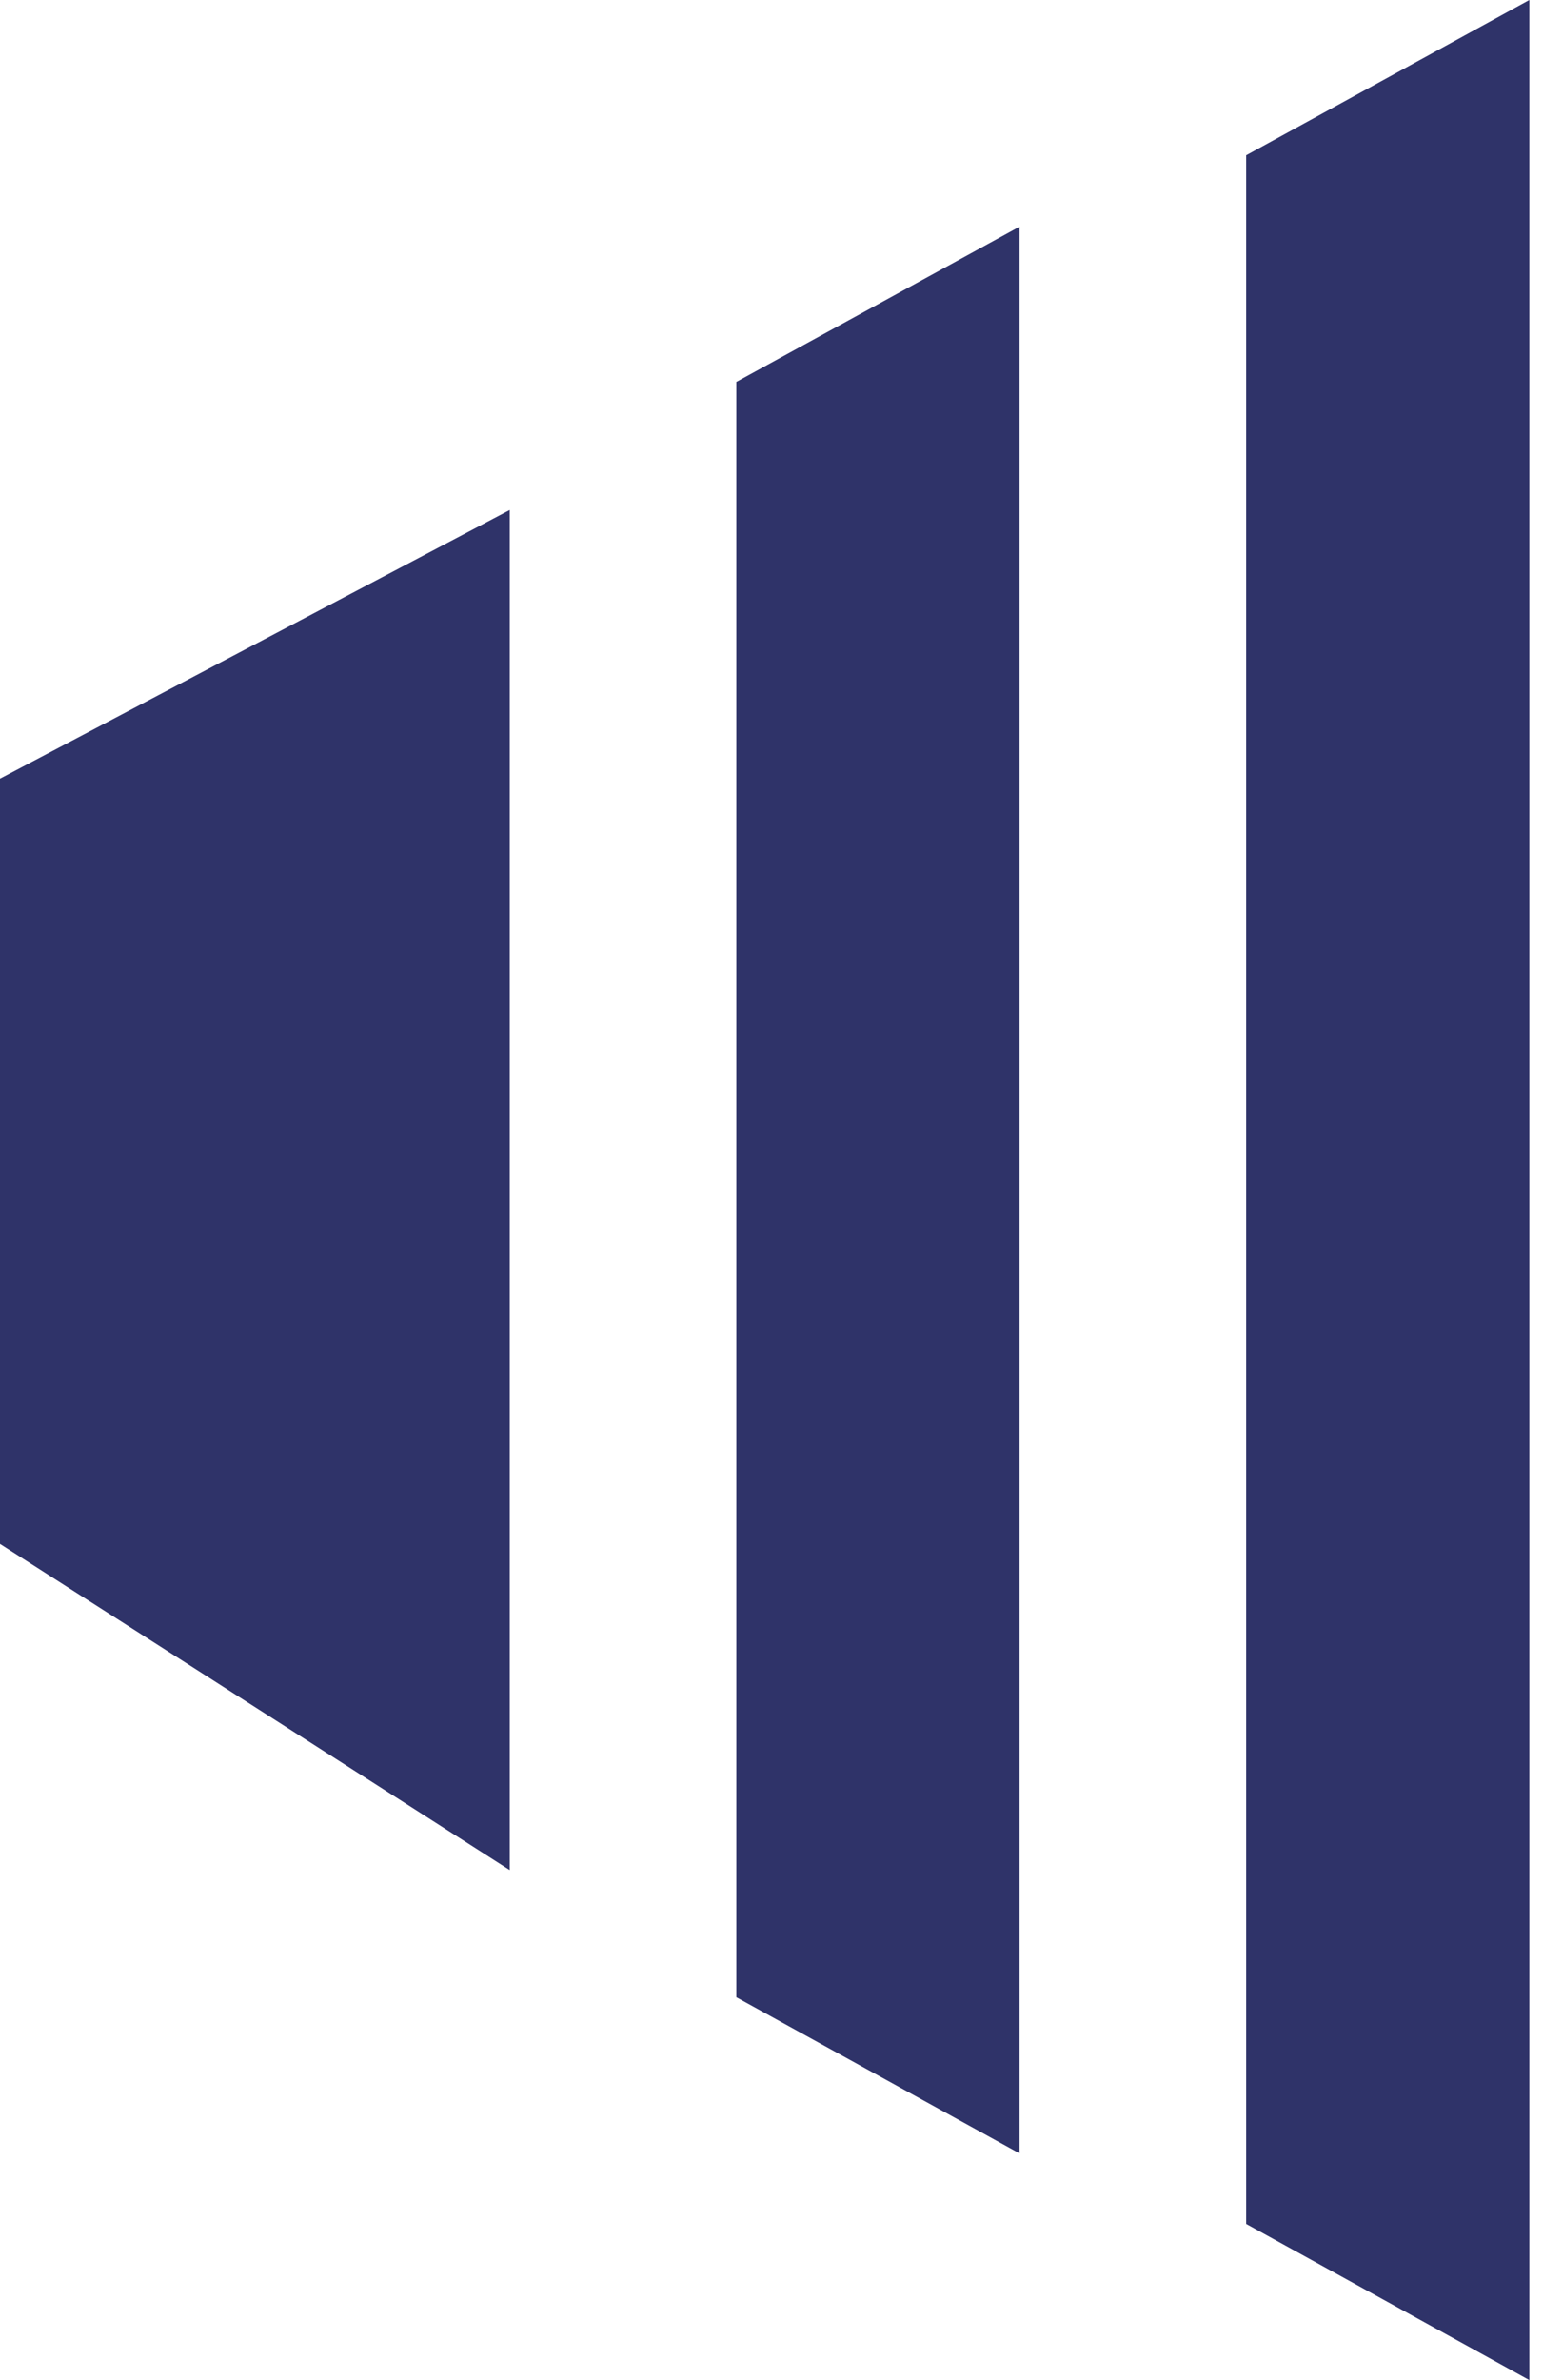
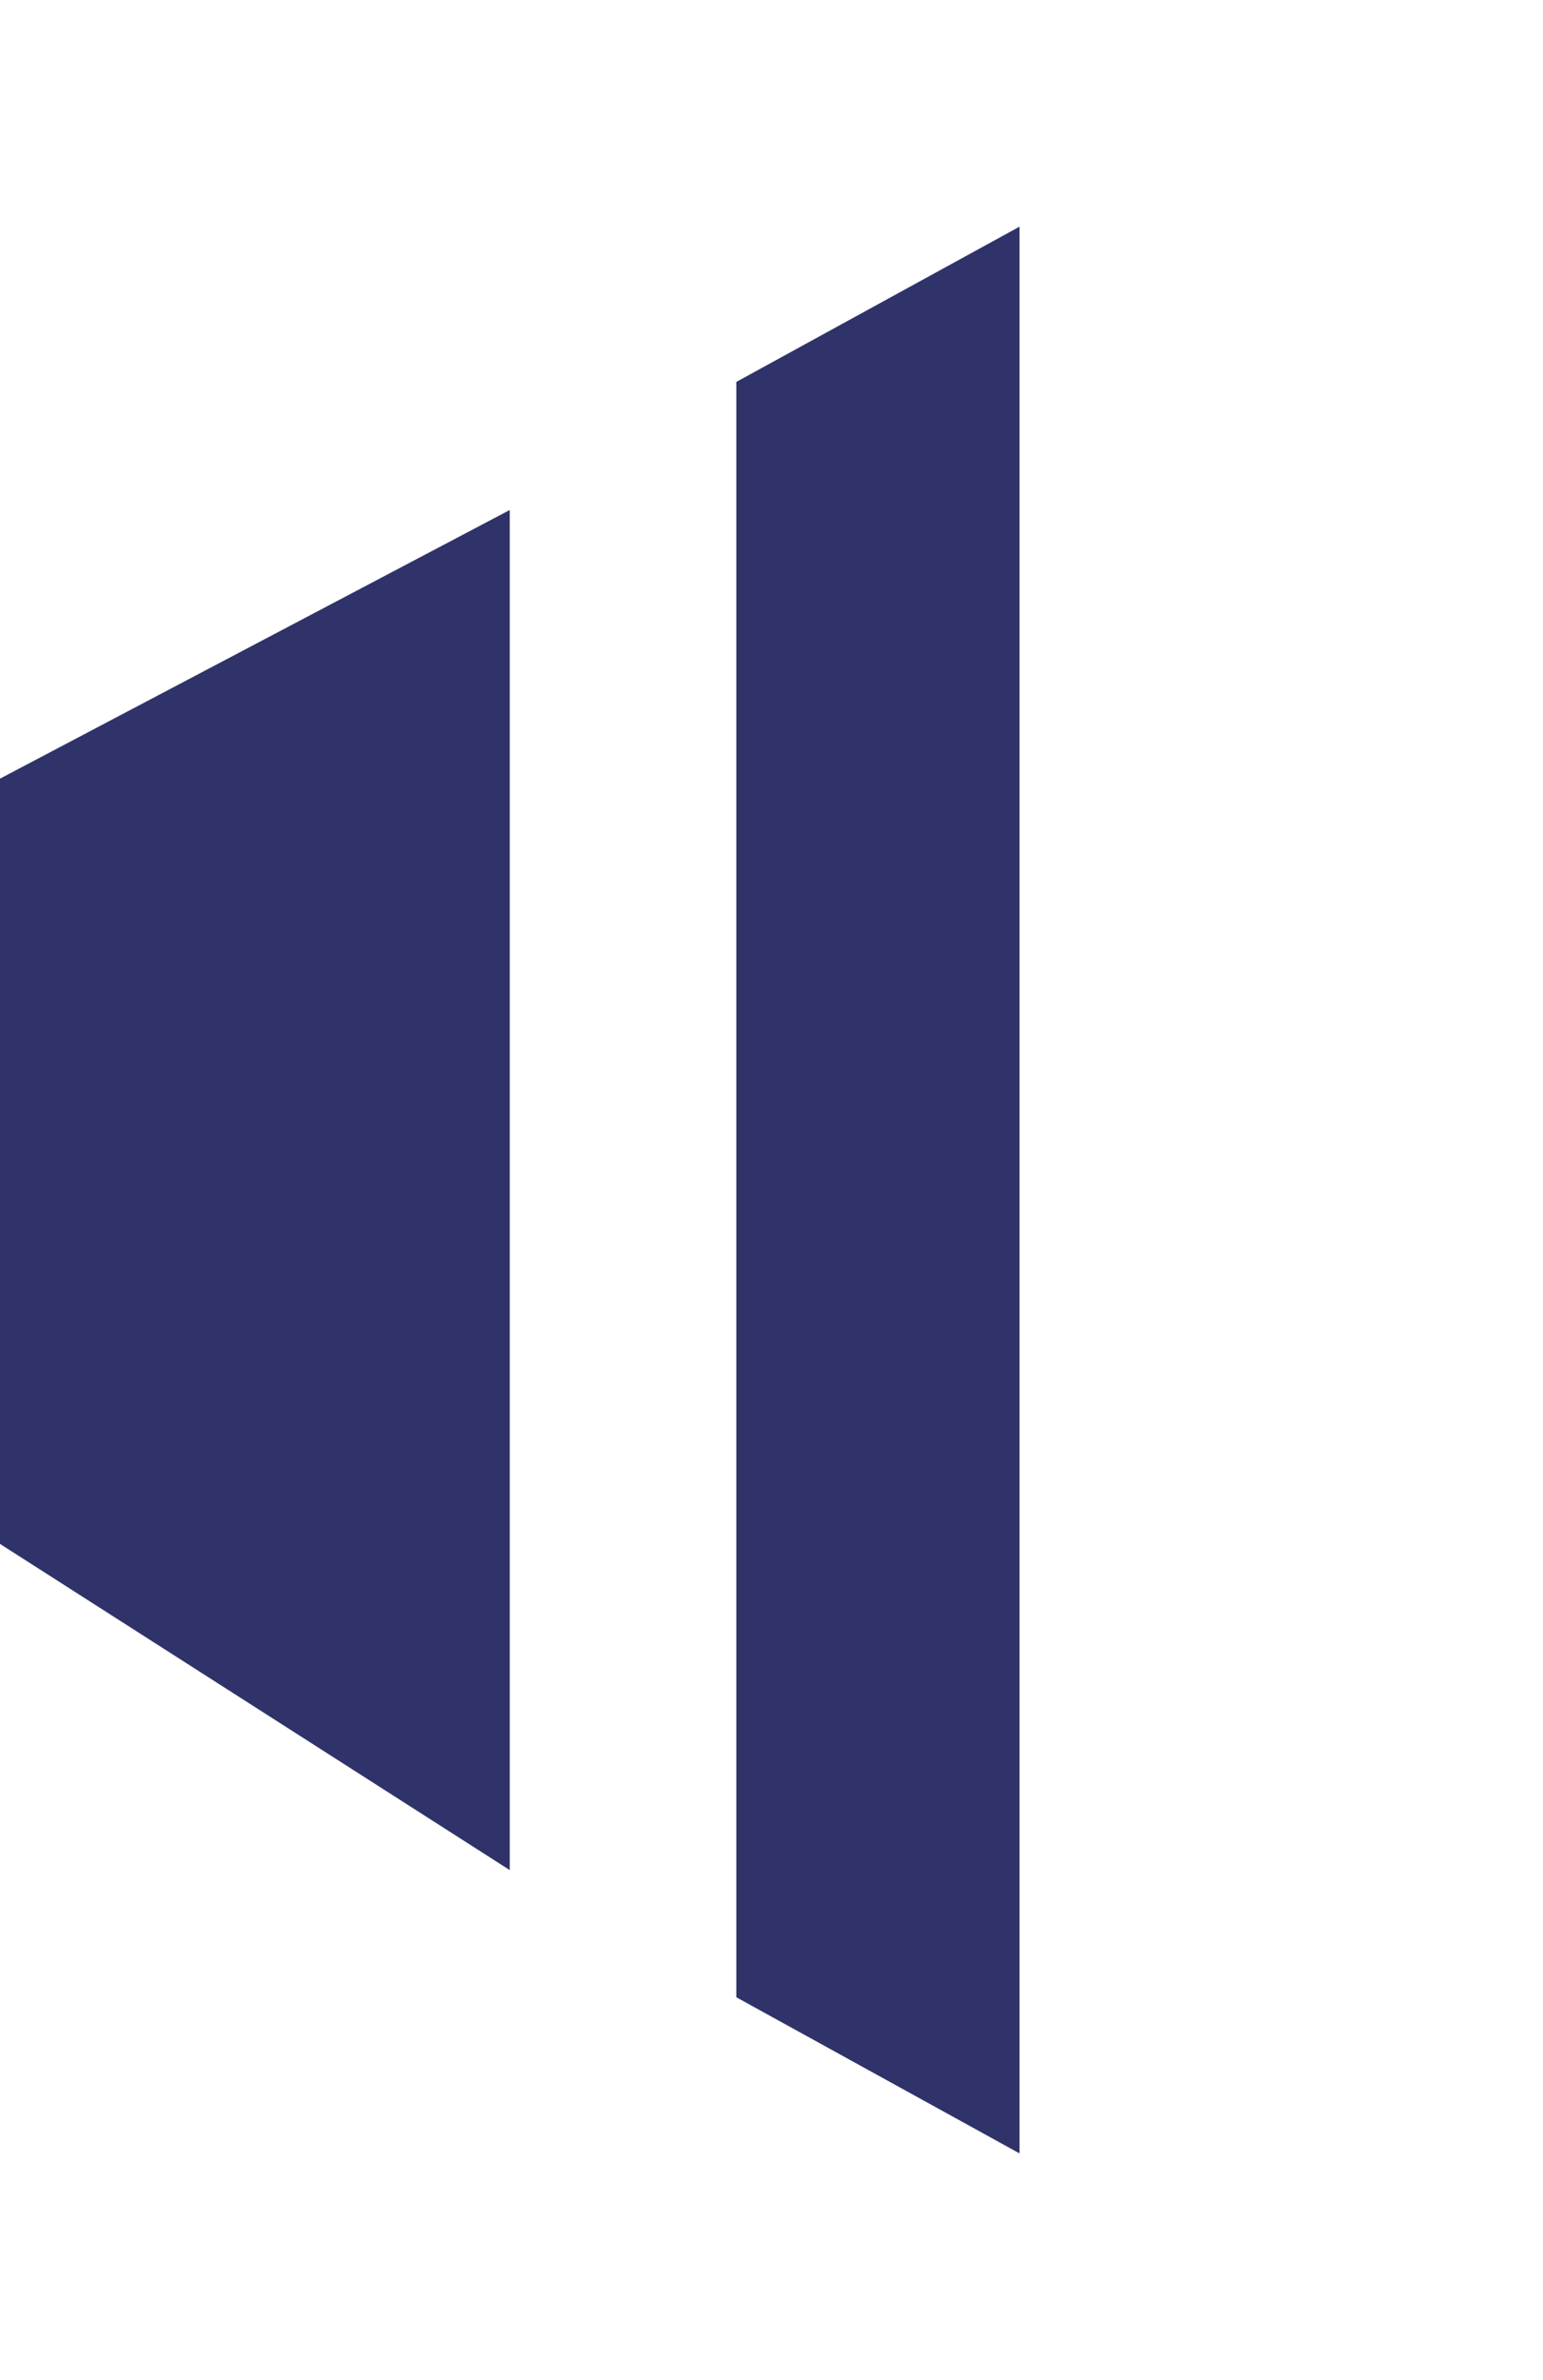
<svg xmlns="http://www.w3.org/2000/svg" width="48" height="74" viewBox="0 0 48 74" fill="none">
  <path d="M22.906 11.874V62.097L31.716 66.952V7.047L22.906 11.874Z" fill="#2F3369" />
  <path d="M0 24.209V48.002L15.857 58.143V15.857L0 24.209Z" fill="#2F3369" />
-   <path d="M38.766 4.827V69.145L47.575 74V0L38.766 4.827Z" fill="#2F3369" />
</svg>